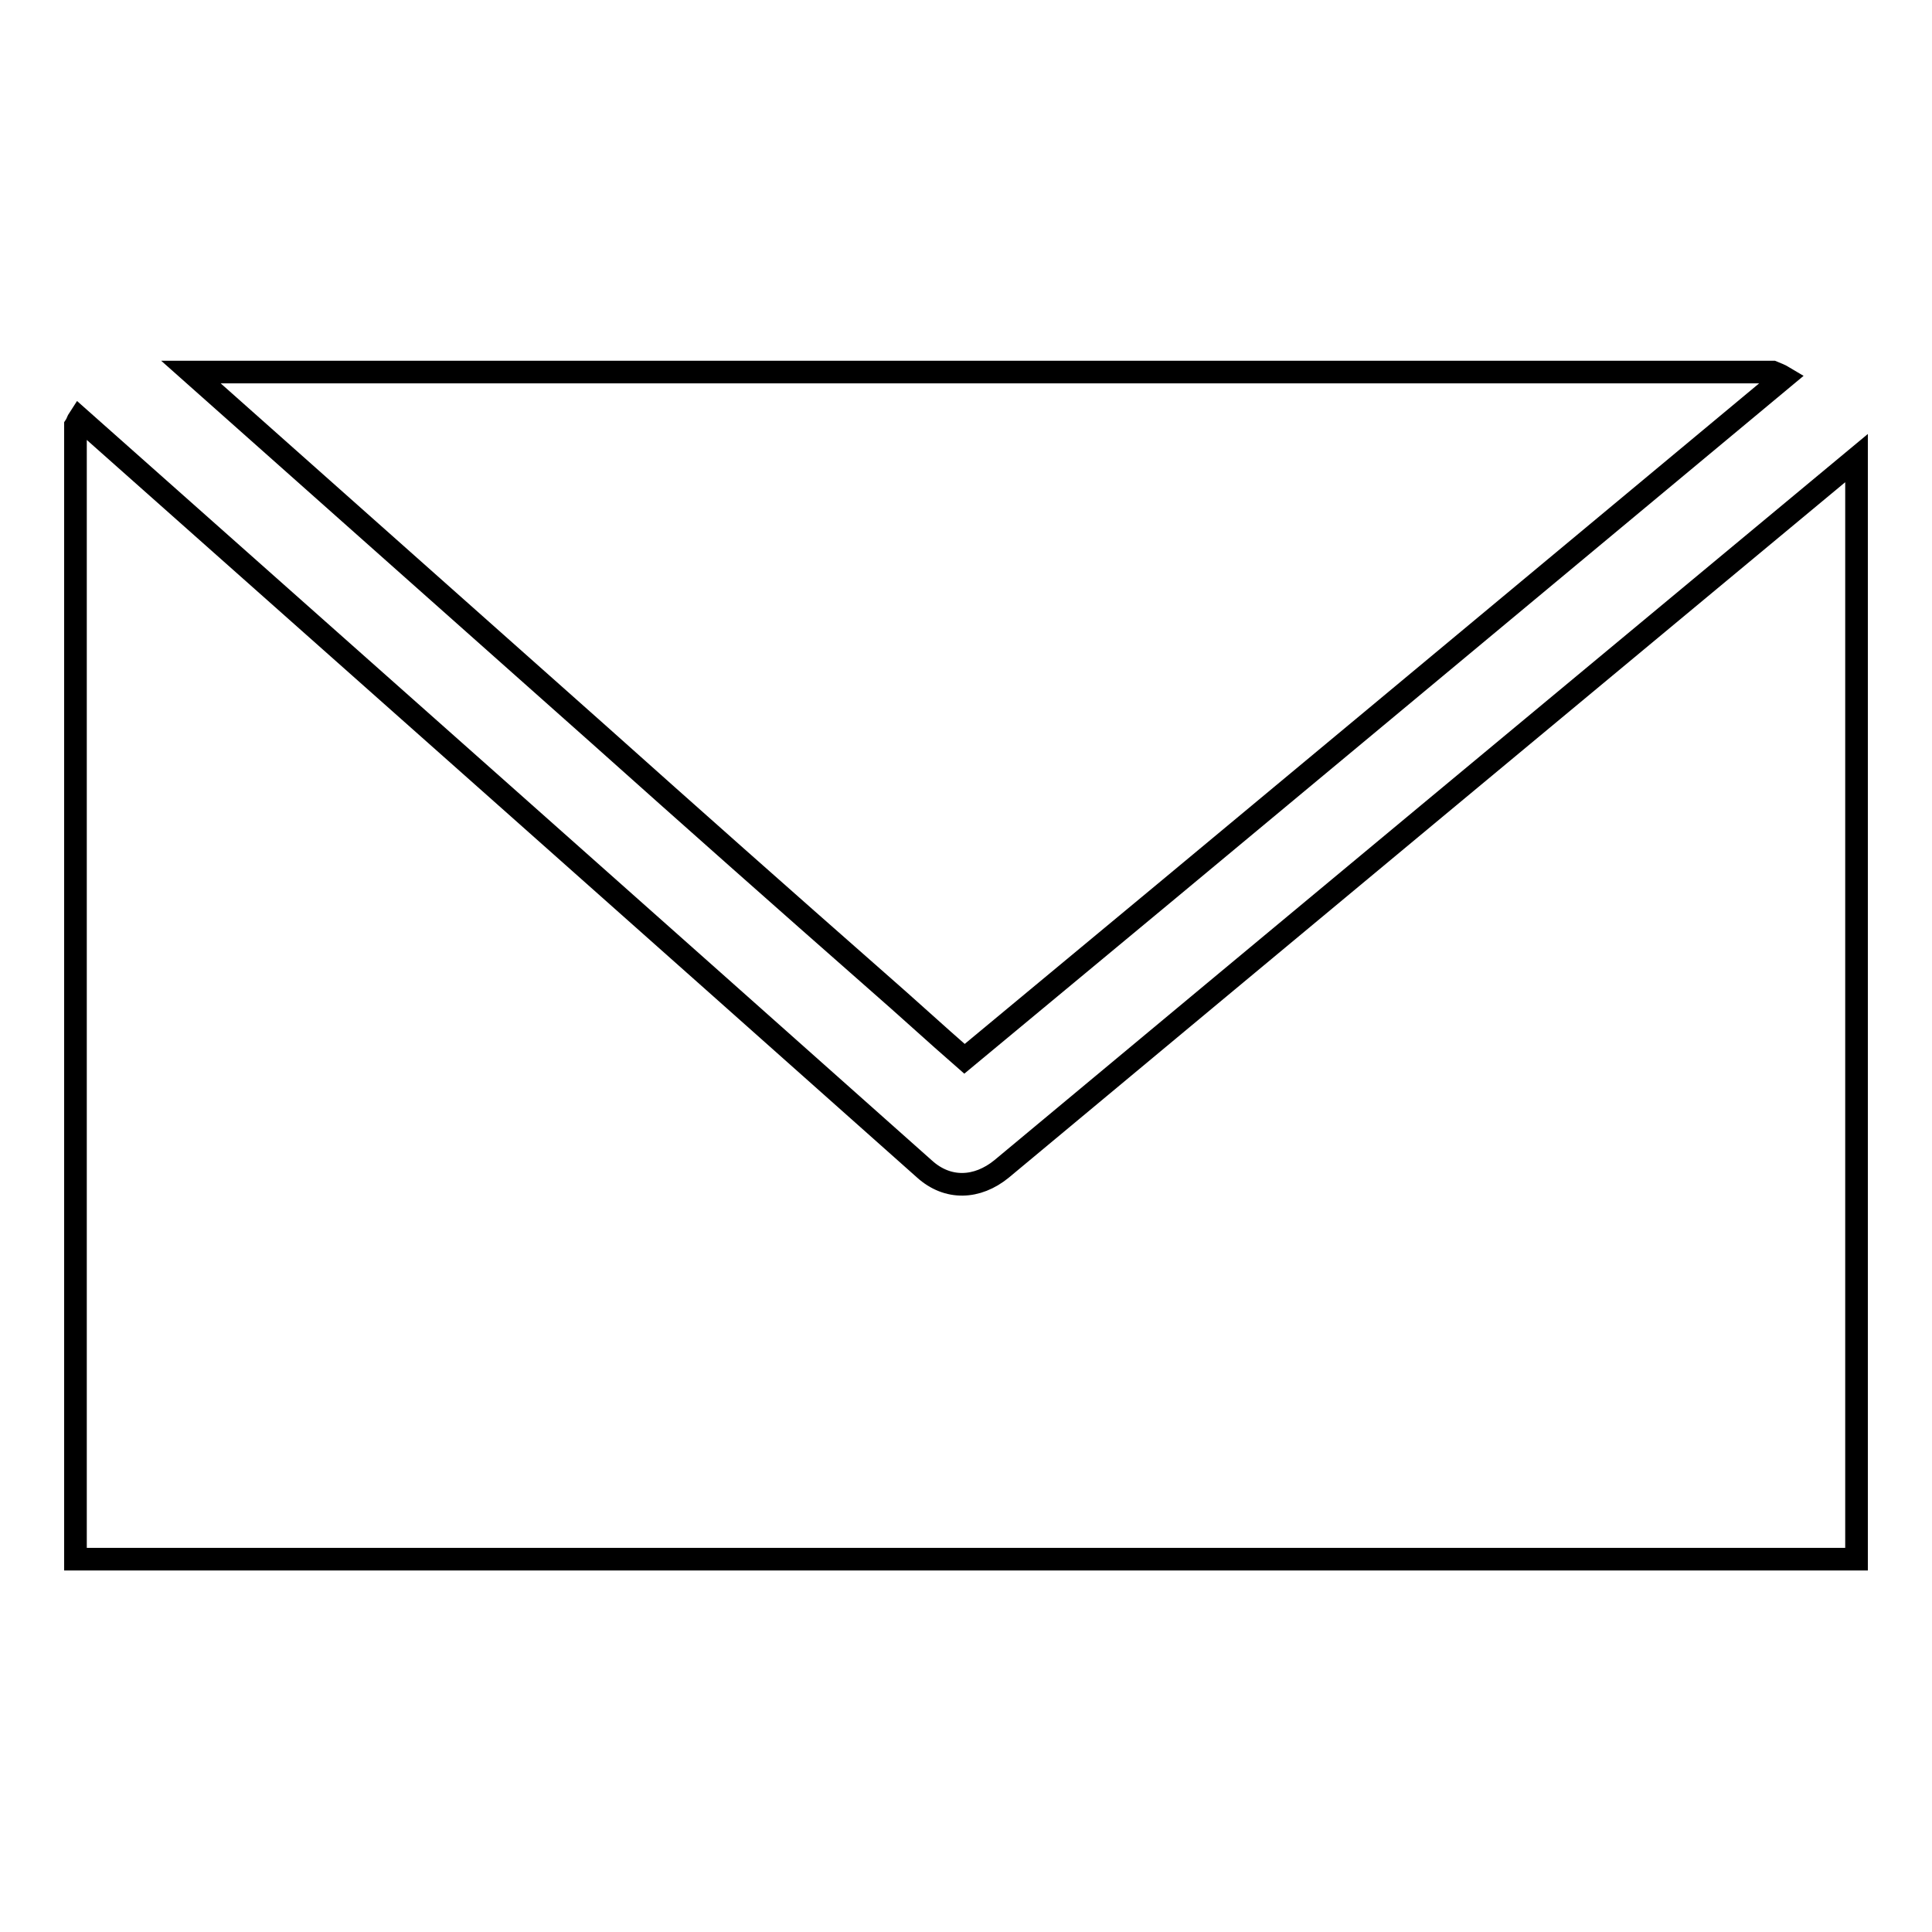
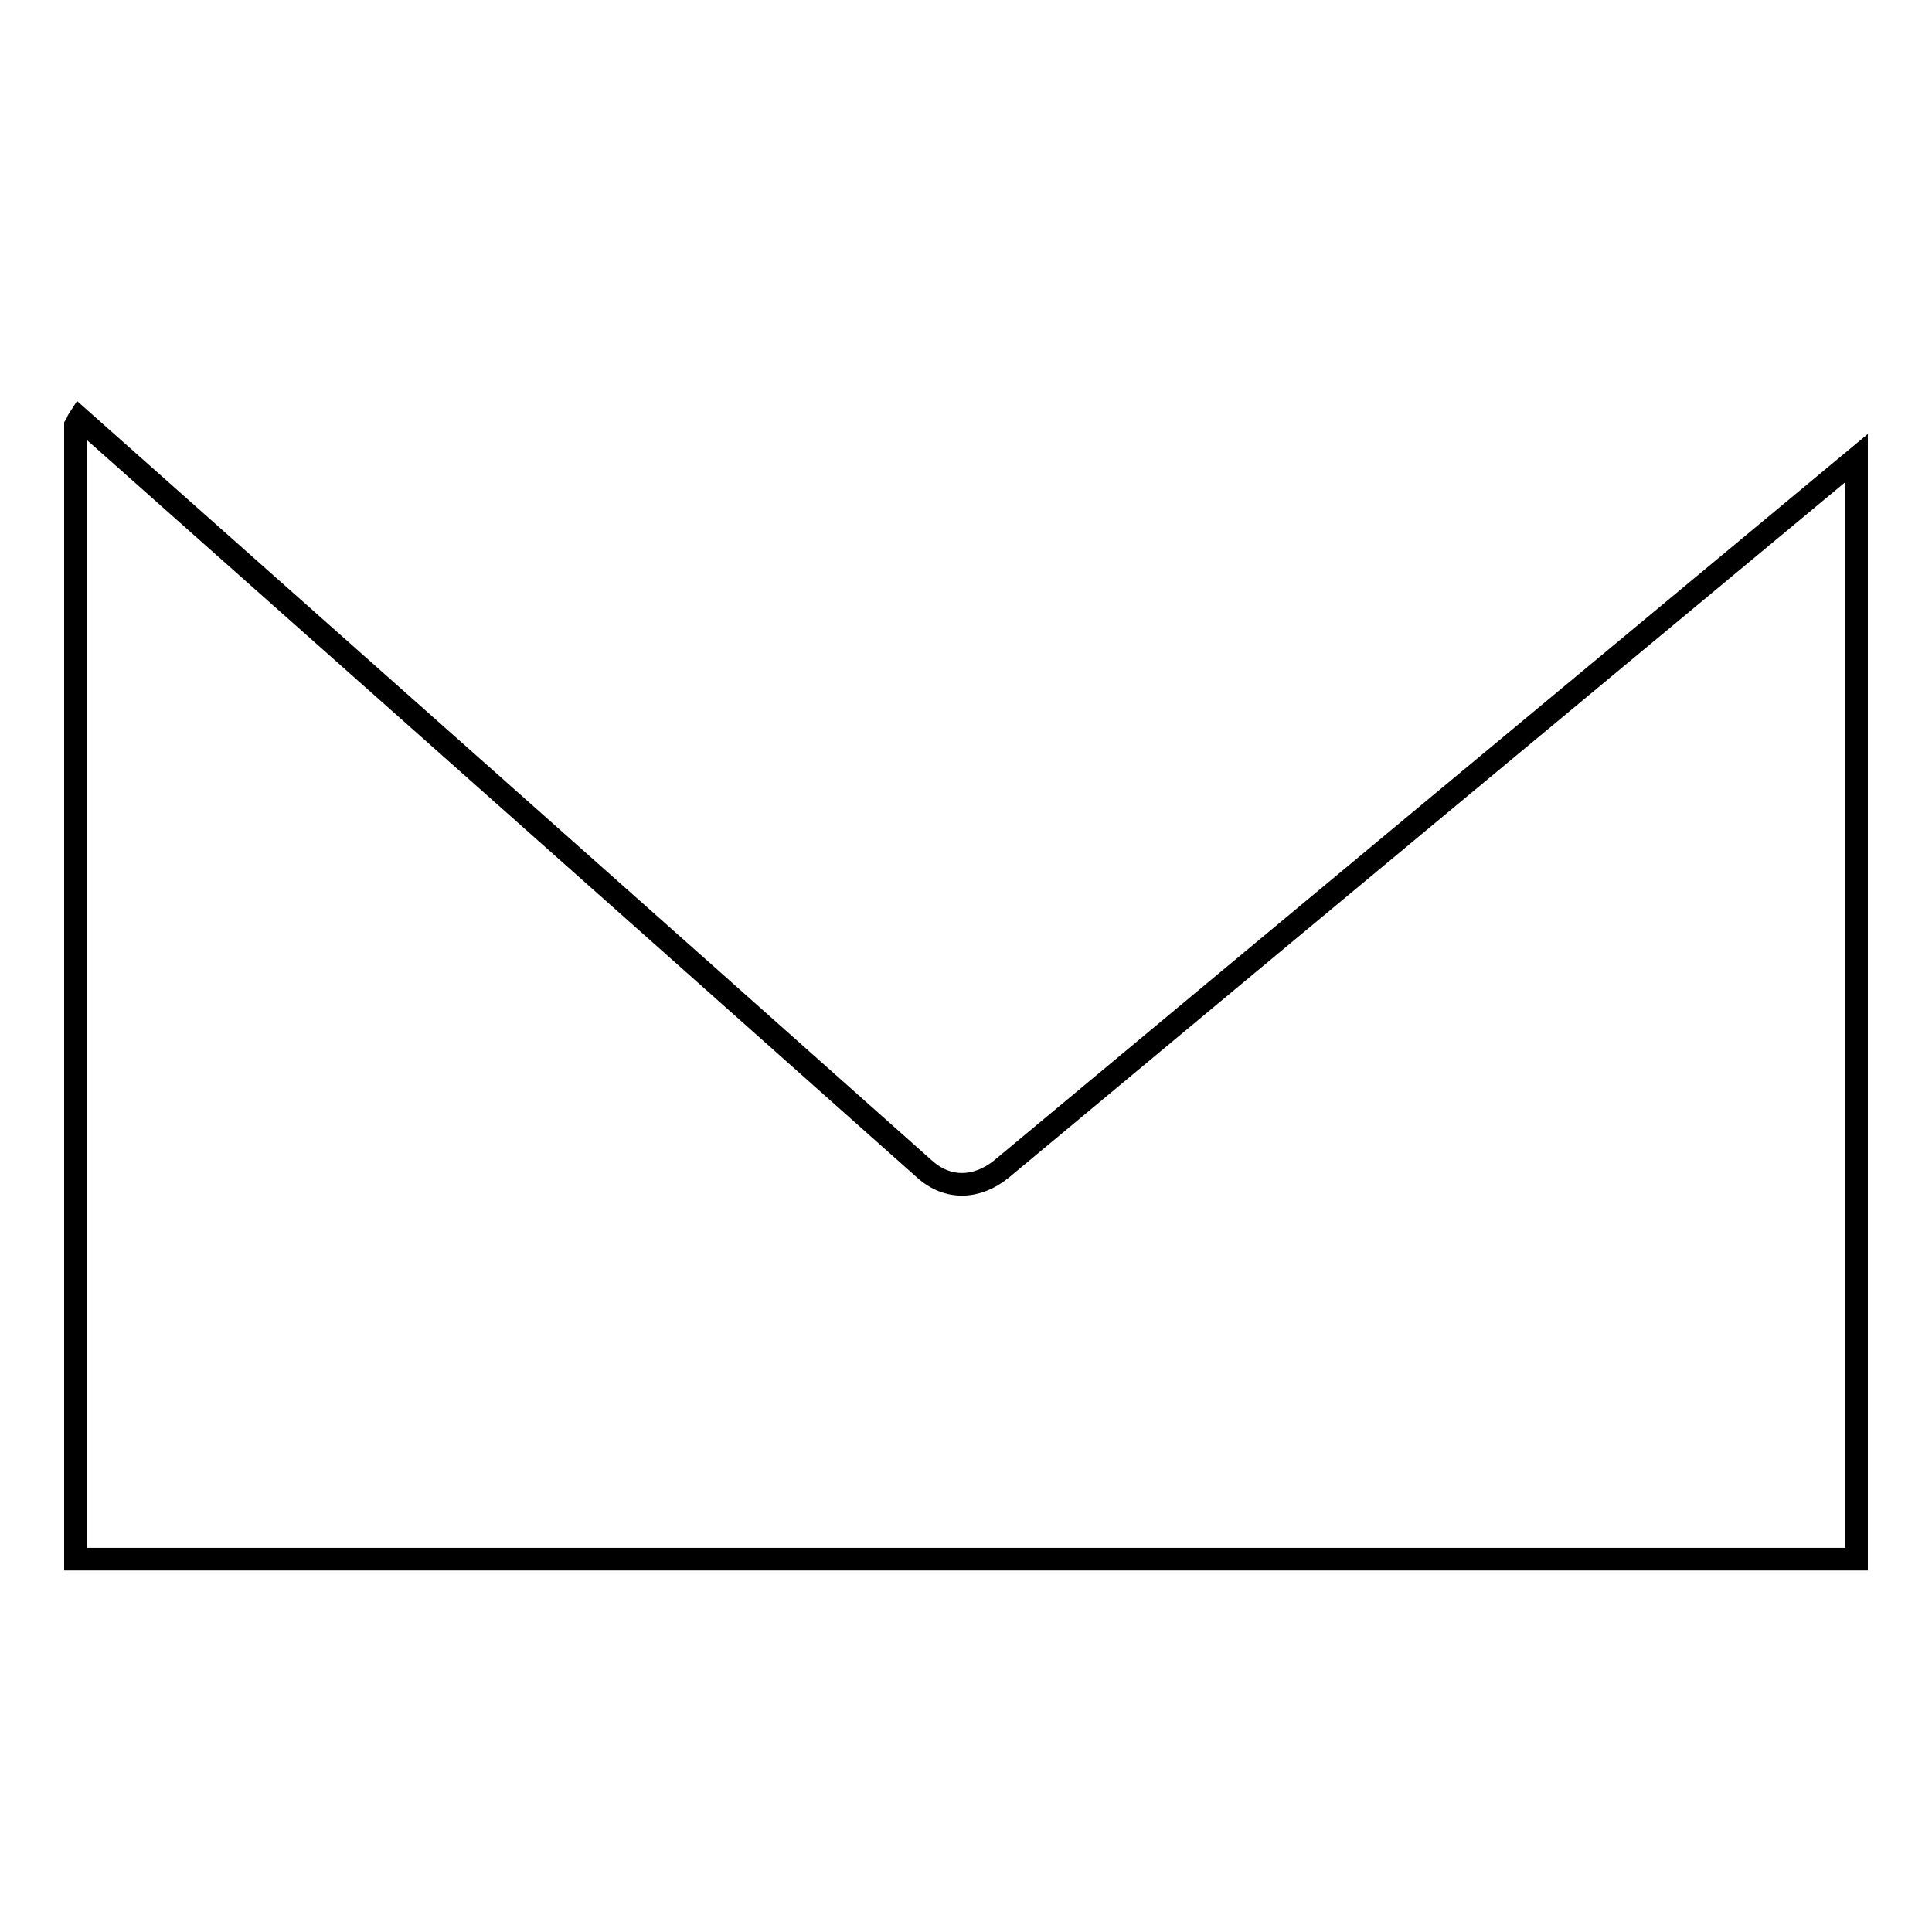
<svg xmlns="http://www.w3.org/2000/svg" version="1.1" x="0px" y="0px" viewBox="0 0 256 256" enable-background="new 0 0 256 256" xml:space="preserve">
  <g>
    <g>
      <g>
        <g id="_x31_35_86_">
          <g>
            <path stroke-width="3" fill-opacity="0" stroke="#000000" d="M132.7,154.9c-3.2,2.6-7.1,2.8-10.2,0c-37.3-33.2-74.6-66.3-112-99.5c-0.2,0.3-0.3,0.7-0.5,1v150.2h236V60.7C208.2,92.1,170.4,123.5,132.7,154.9z" />
-             <path stroke-width="3" fill-opacity="0" stroke="#000000" d="M116.2,130c3.9,3.4,7.7,6.9,11.6,10.3C164,110.3,200.2,80.1,236.4,50c-0.5-0.3-1-0.5-1.5-0.7H25.3c18,16,35.9,31.9,53.9,47.9C91.5,108.2,103.8,119.1,116.2,130z" />
          </g>
        </g>
      </g>
      <g />
      <g />
      <g />
      <g />
      <g />
      <g />
      <g />
      <g />
      <g />
      <g />
      <g />
      <g />
      <g />
      <g />
      <g />
    </g>
  </g>
</svg>